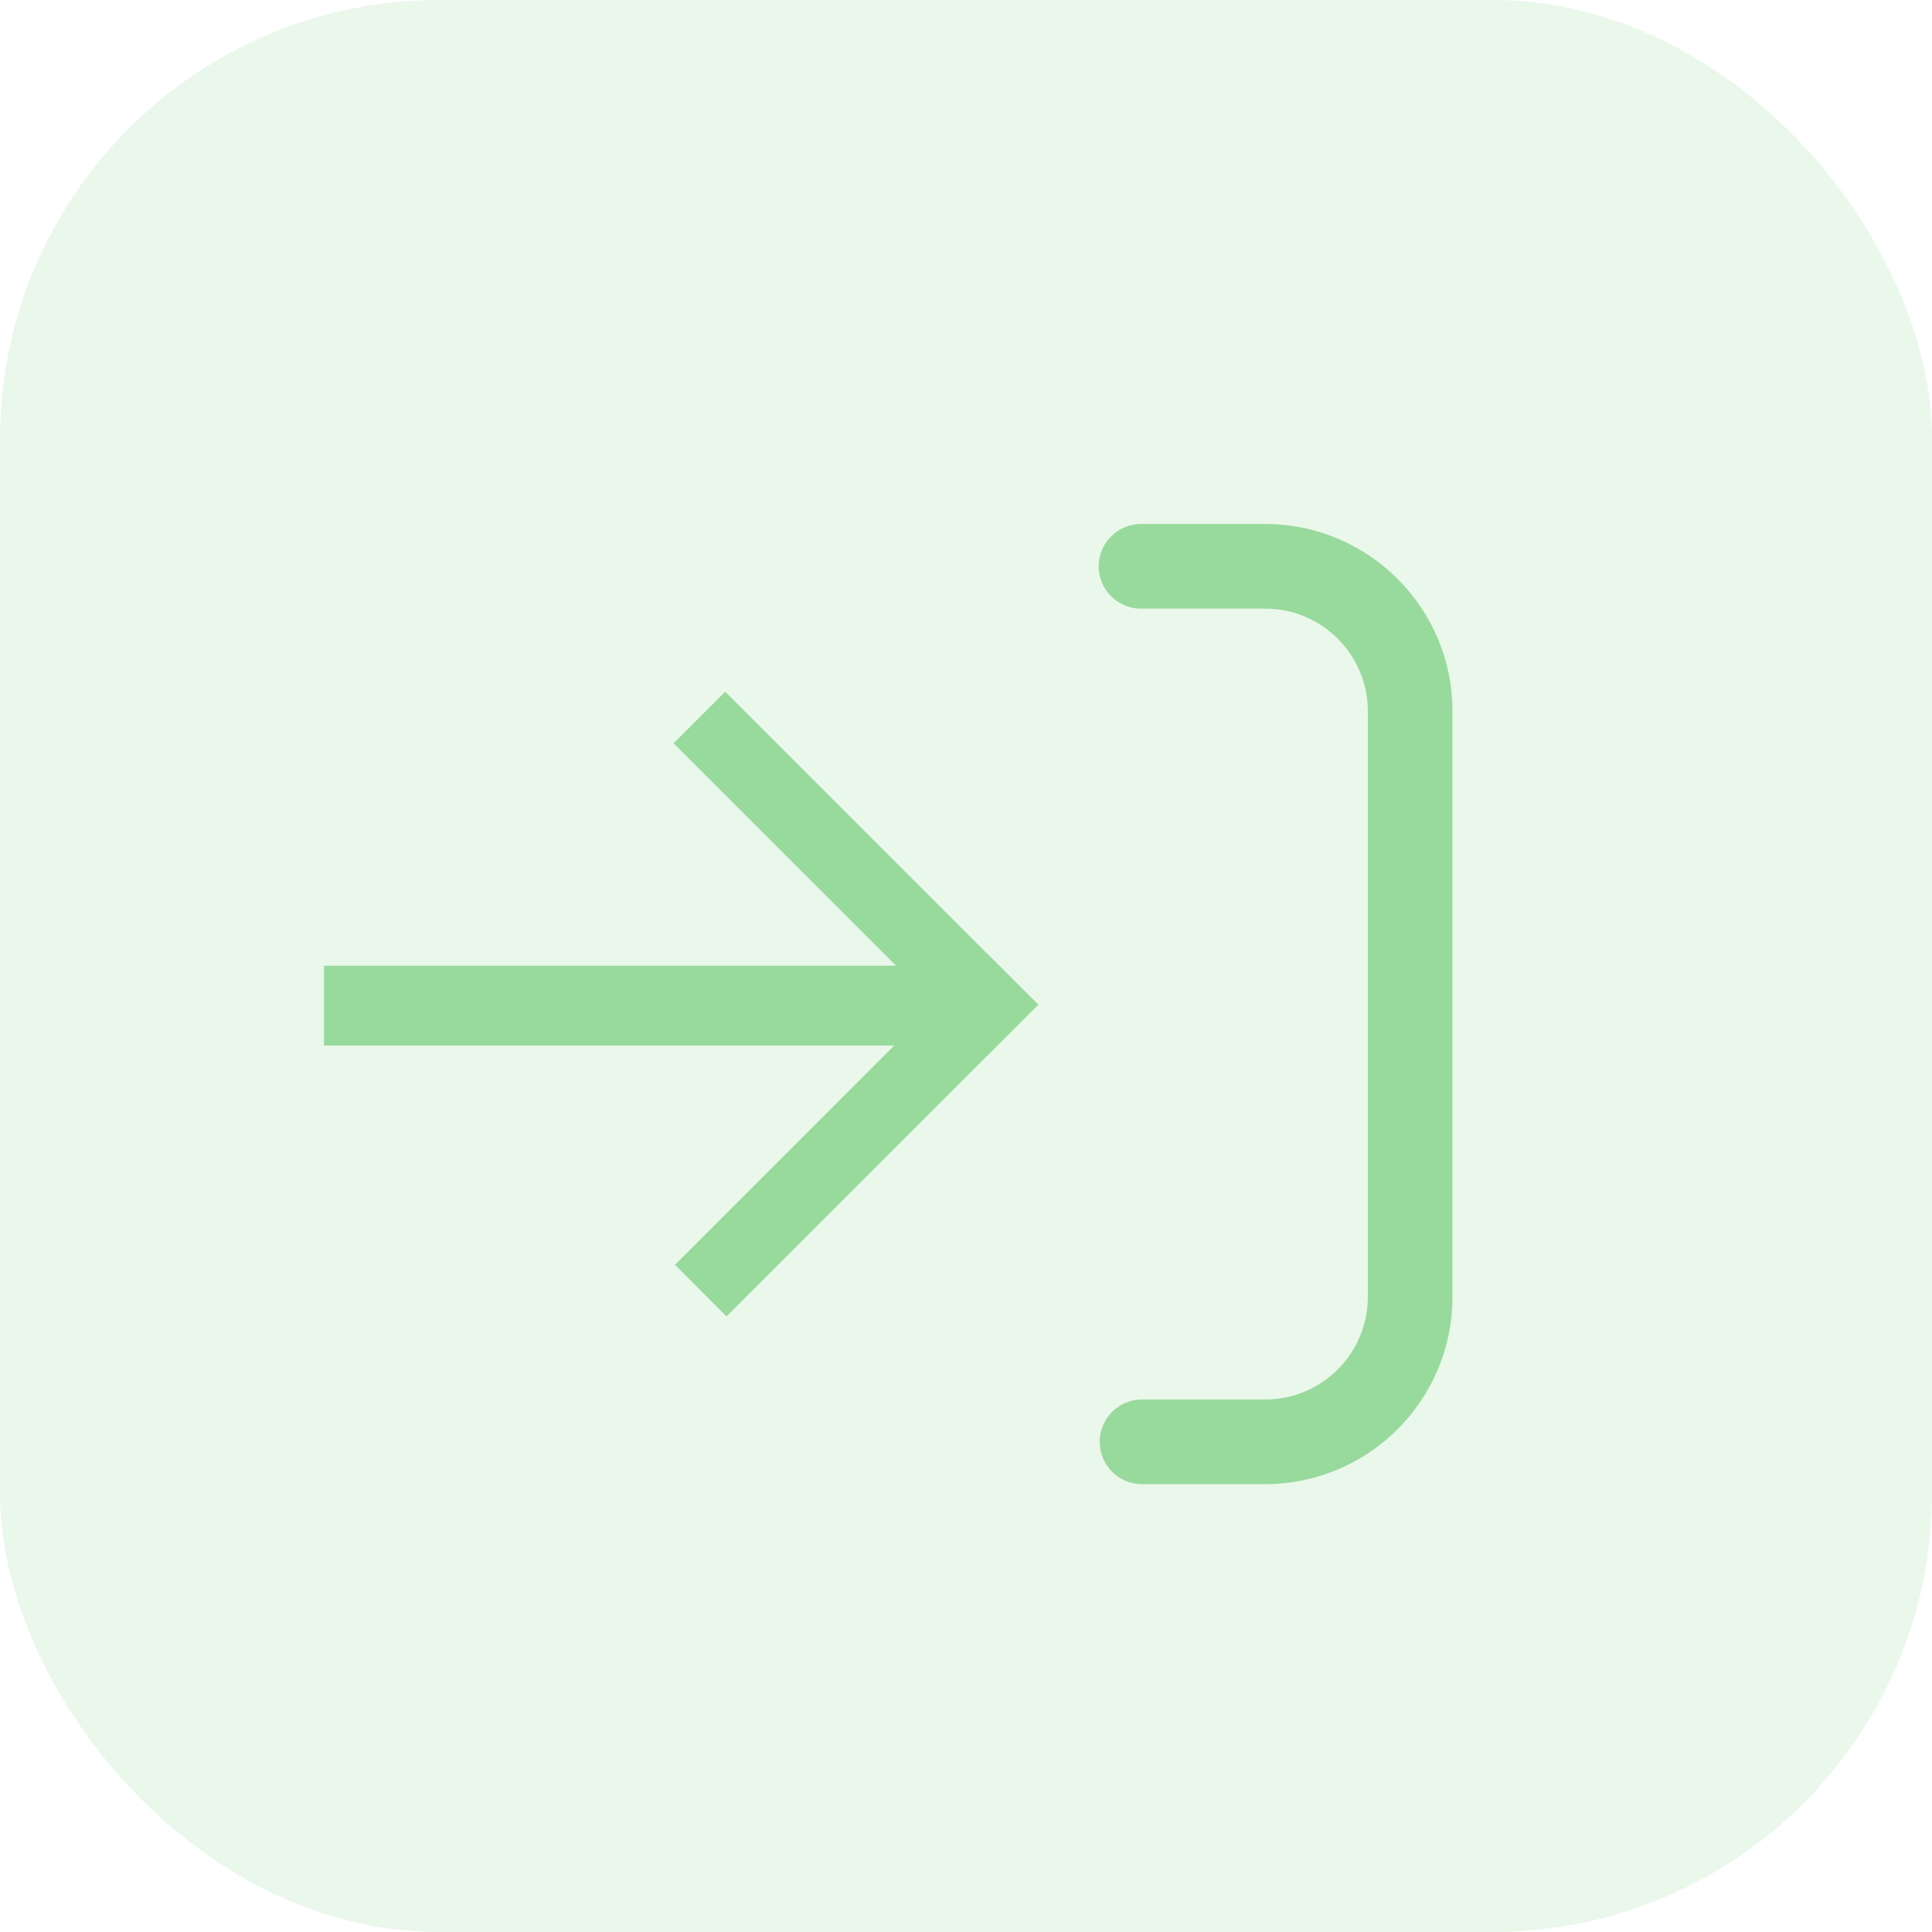
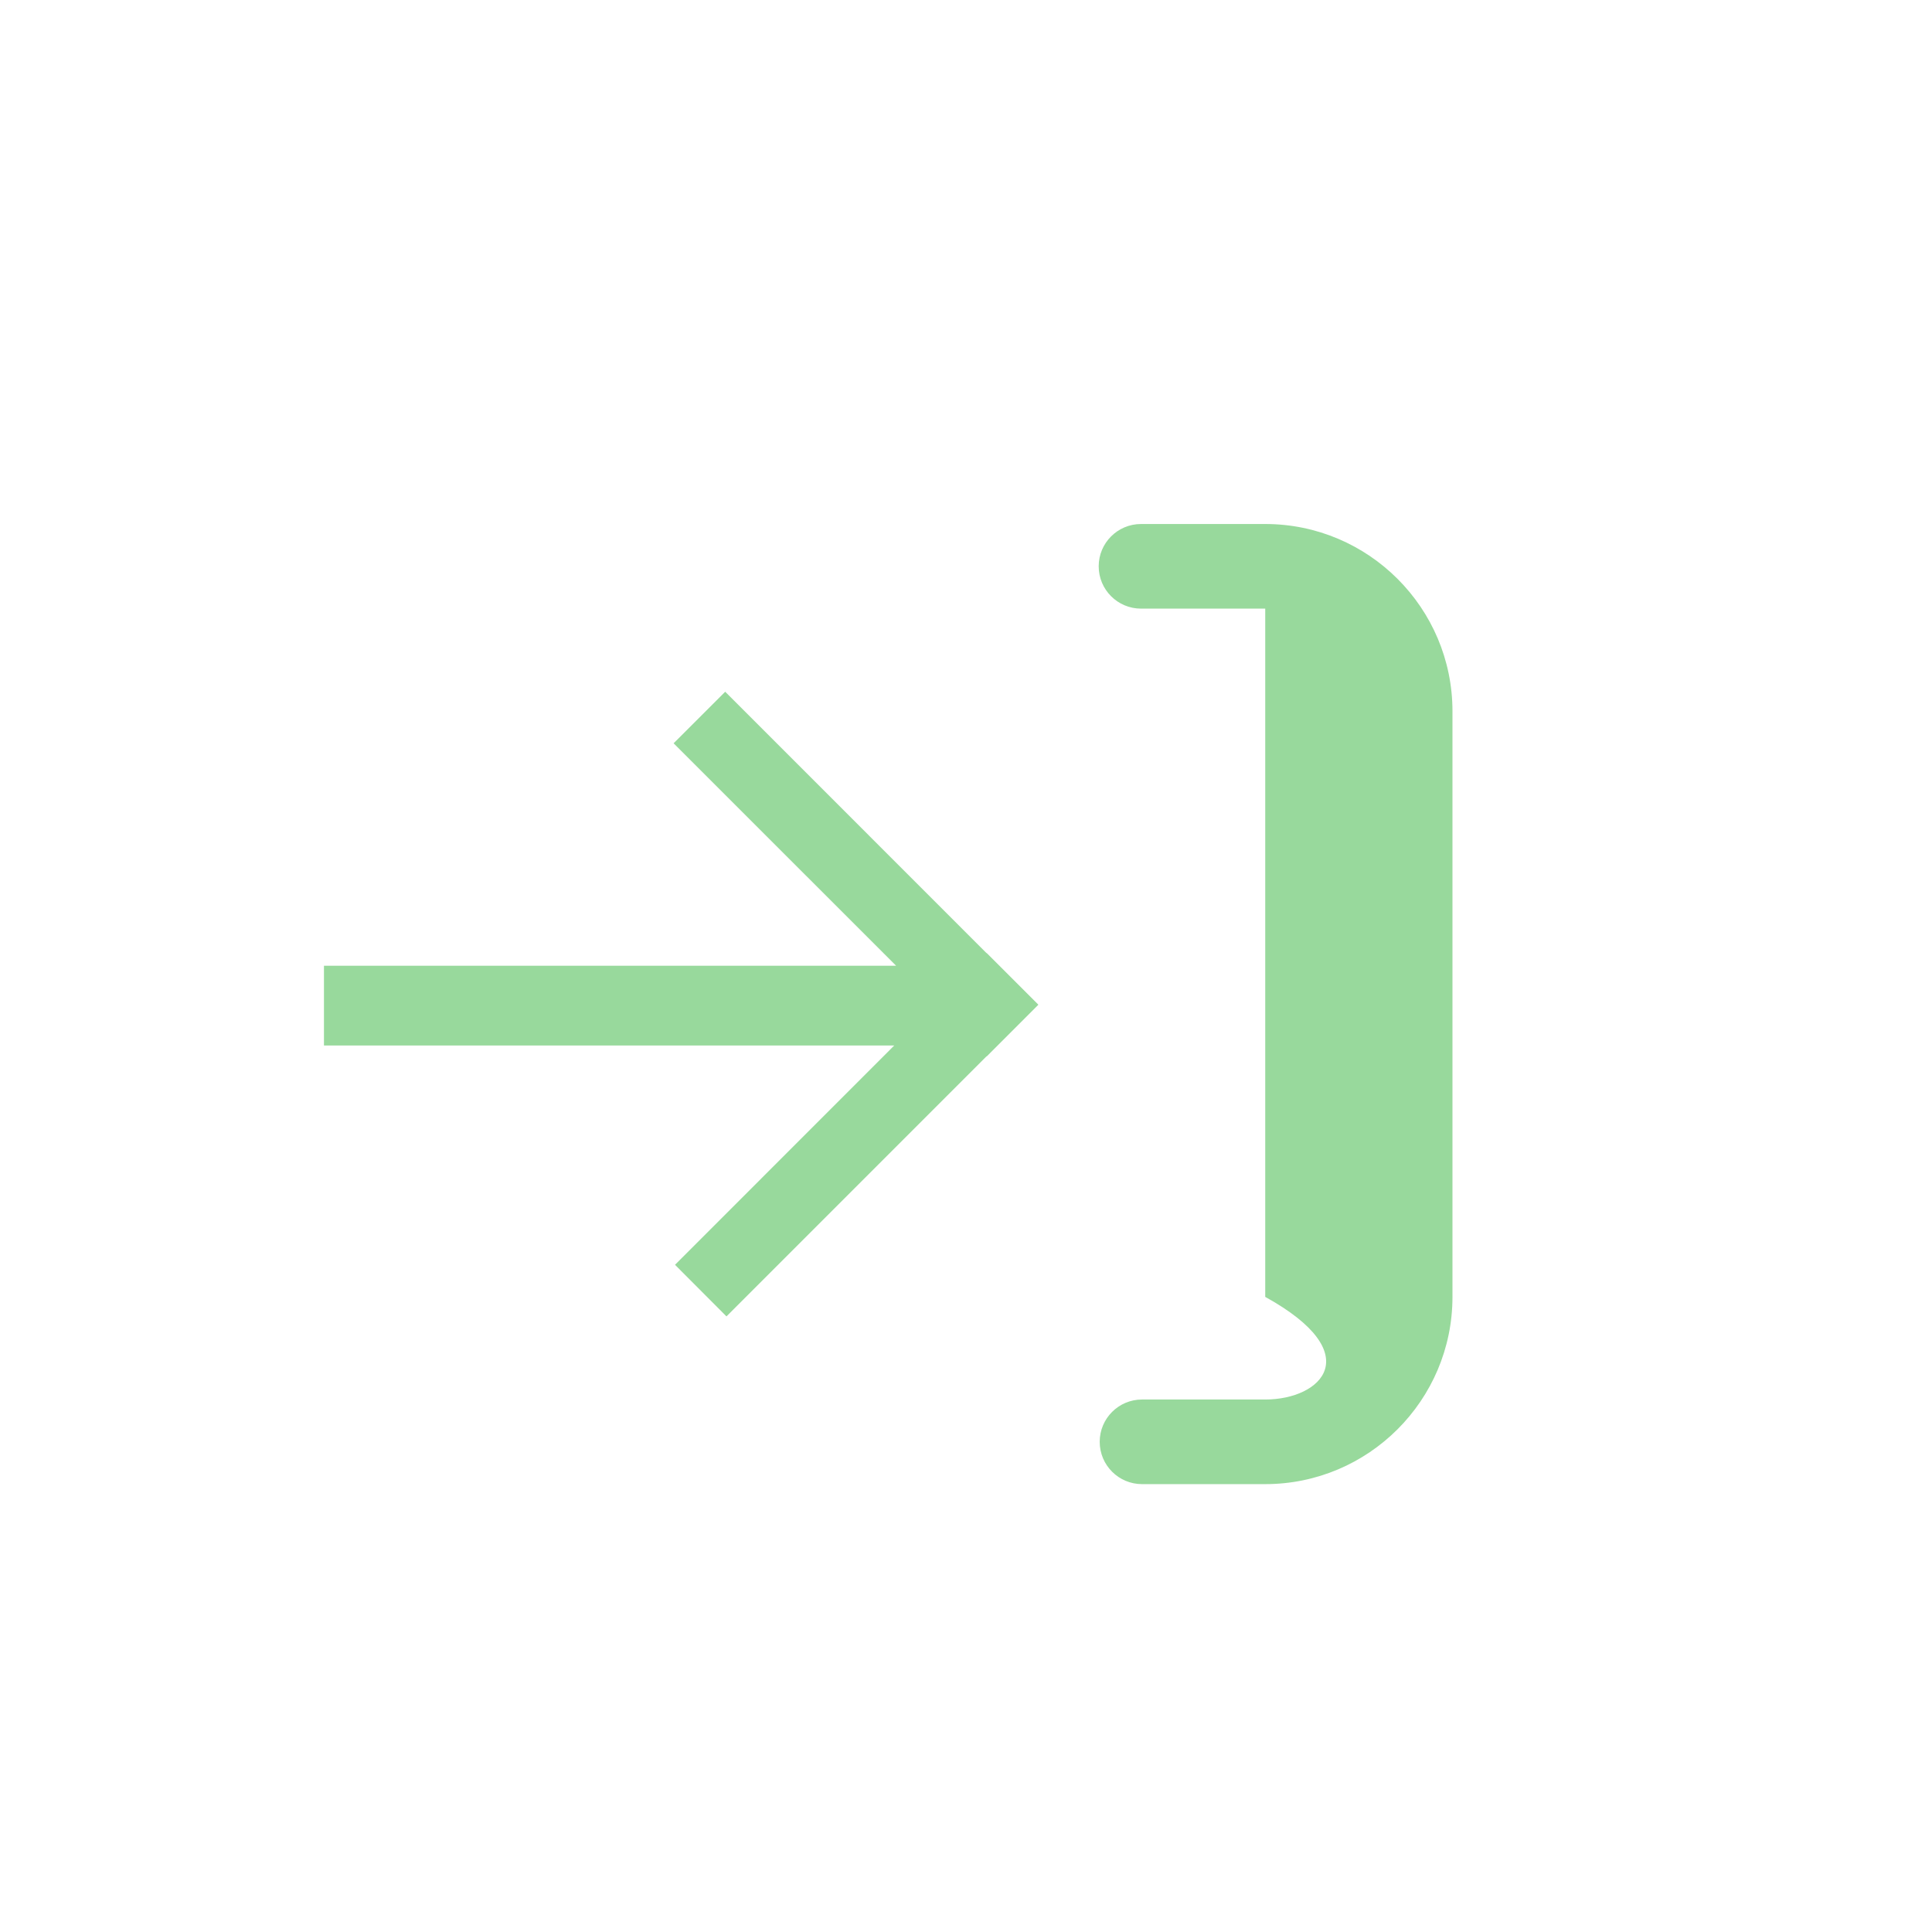
<svg xmlns="http://www.w3.org/2000/svg" width="44" height="44" viewBox="0 0 44 44" fill="none">
-   <rect x="44" y="44" width="44" height="44" rx="10" transform="rotate(180 44 44)" fill="#98d99c" fill-opacity="0.2" />
  <path d="M22.472 21.705L22.468 21.707L16.516 15.754L15.341 16.928L20.408 21.994H7.378V23.81H20.366L15.373 28.805L16.545 29.98L22.468 24.056L22.472 24.059L23.646 22.884L23.644 22.882L23.646 22.879L22.472 21.705Z" fill="#98d99c" />
-   <path d="M28.815 11.934H25.986C25.454 11.934 25.022 12.365 25.022 12.897C25.022 13.43 25.454 13.861 25.986 13.861H28.815C30.104 13.861 31.152 14.909 31.152 16.198V29.536C31.152 30.825 30.104 31.873 28.815 31.873H26.009C25.477 31.873 25.045 32.304 25.045 32.836C25.045 33.369 25.477 33.8 26.009 33.8H28.815C31.167 33.8 33.079 31.888 33.079 29.536V16.198C33.079 13.846 31.167 11.934 28.815 11.934Z" fill="#98d99c" />
+   <path d="M28.815 11.934H25.986C25.454 11.934 25.022 12.365 25.022 12.897C25.022 13.43 25.454 13.861 25.986 13.861H28.815V29.536C31.152 30.825 30.104 31.873 28.815 31.873H26.009C25.477 31.873 25.045 32.304 25.045 32.836C25.045 33.369 25.477 33.8 26.009 33.8H28.815C31.167 33.8 33.079 31.888 33.079 29.536V16.198C33.079 13.846 31.167 11.934 28.815 11.934Z" fill="#98d99c" />
</svg>